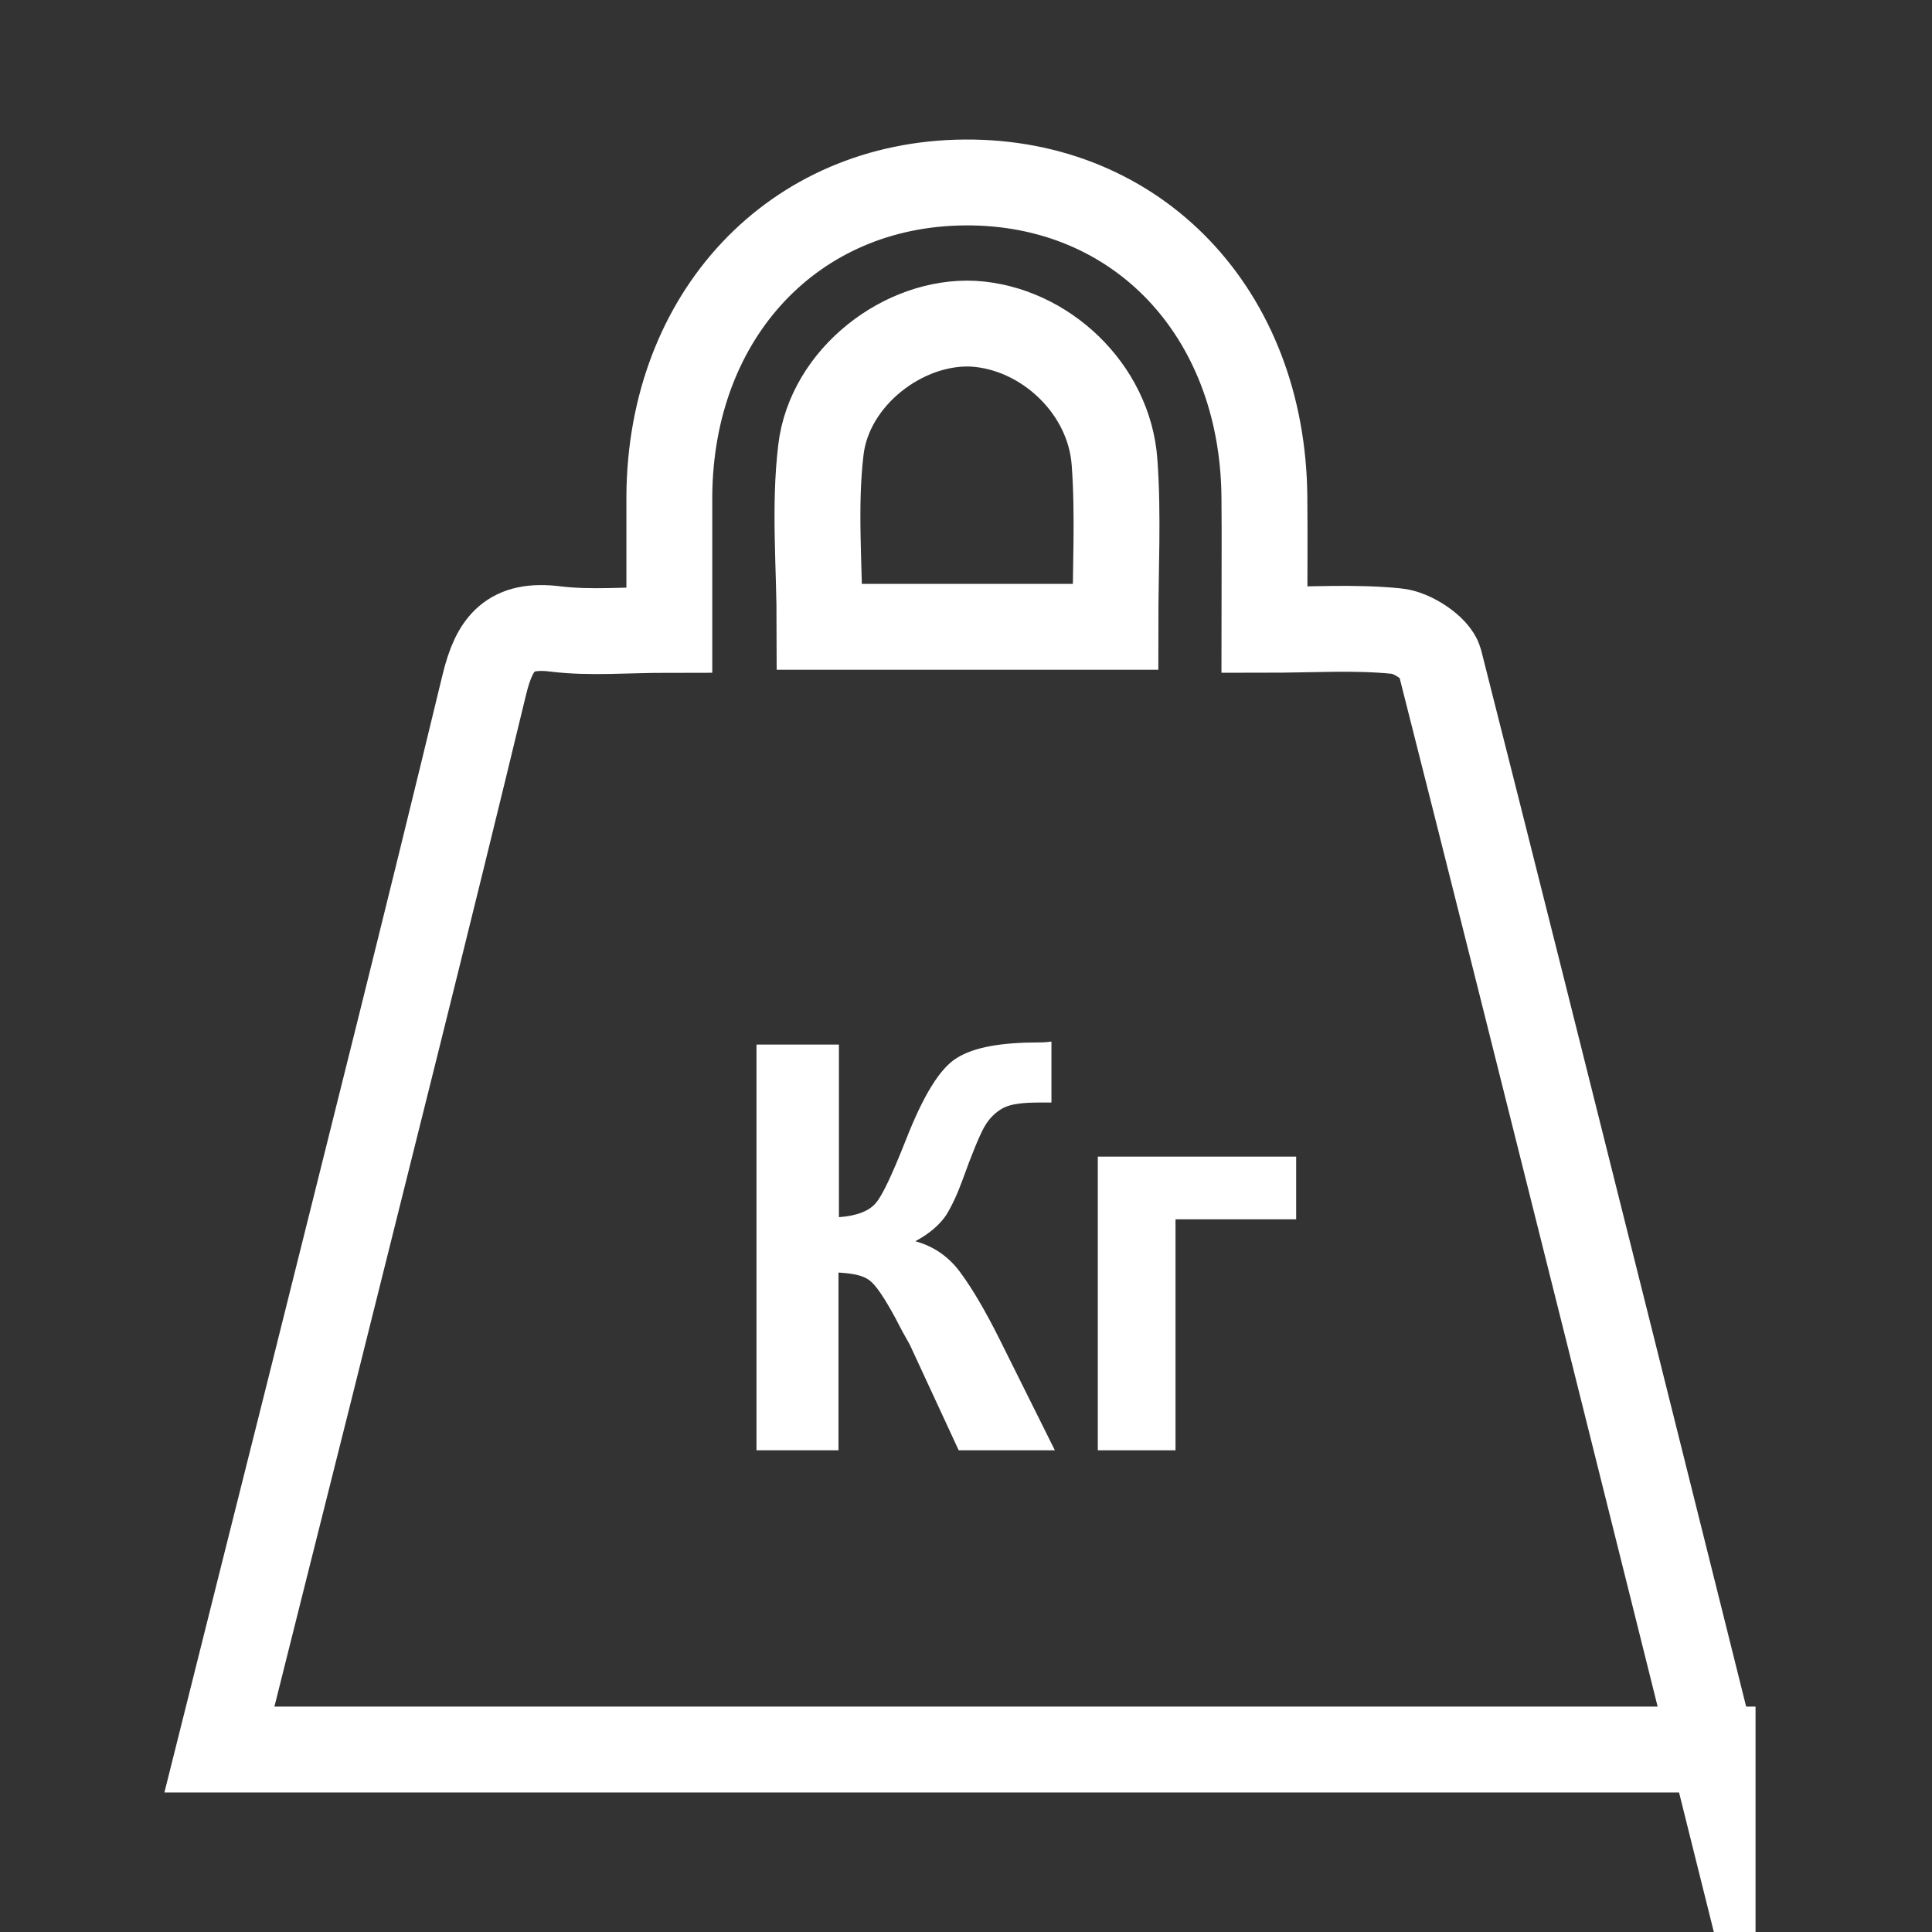
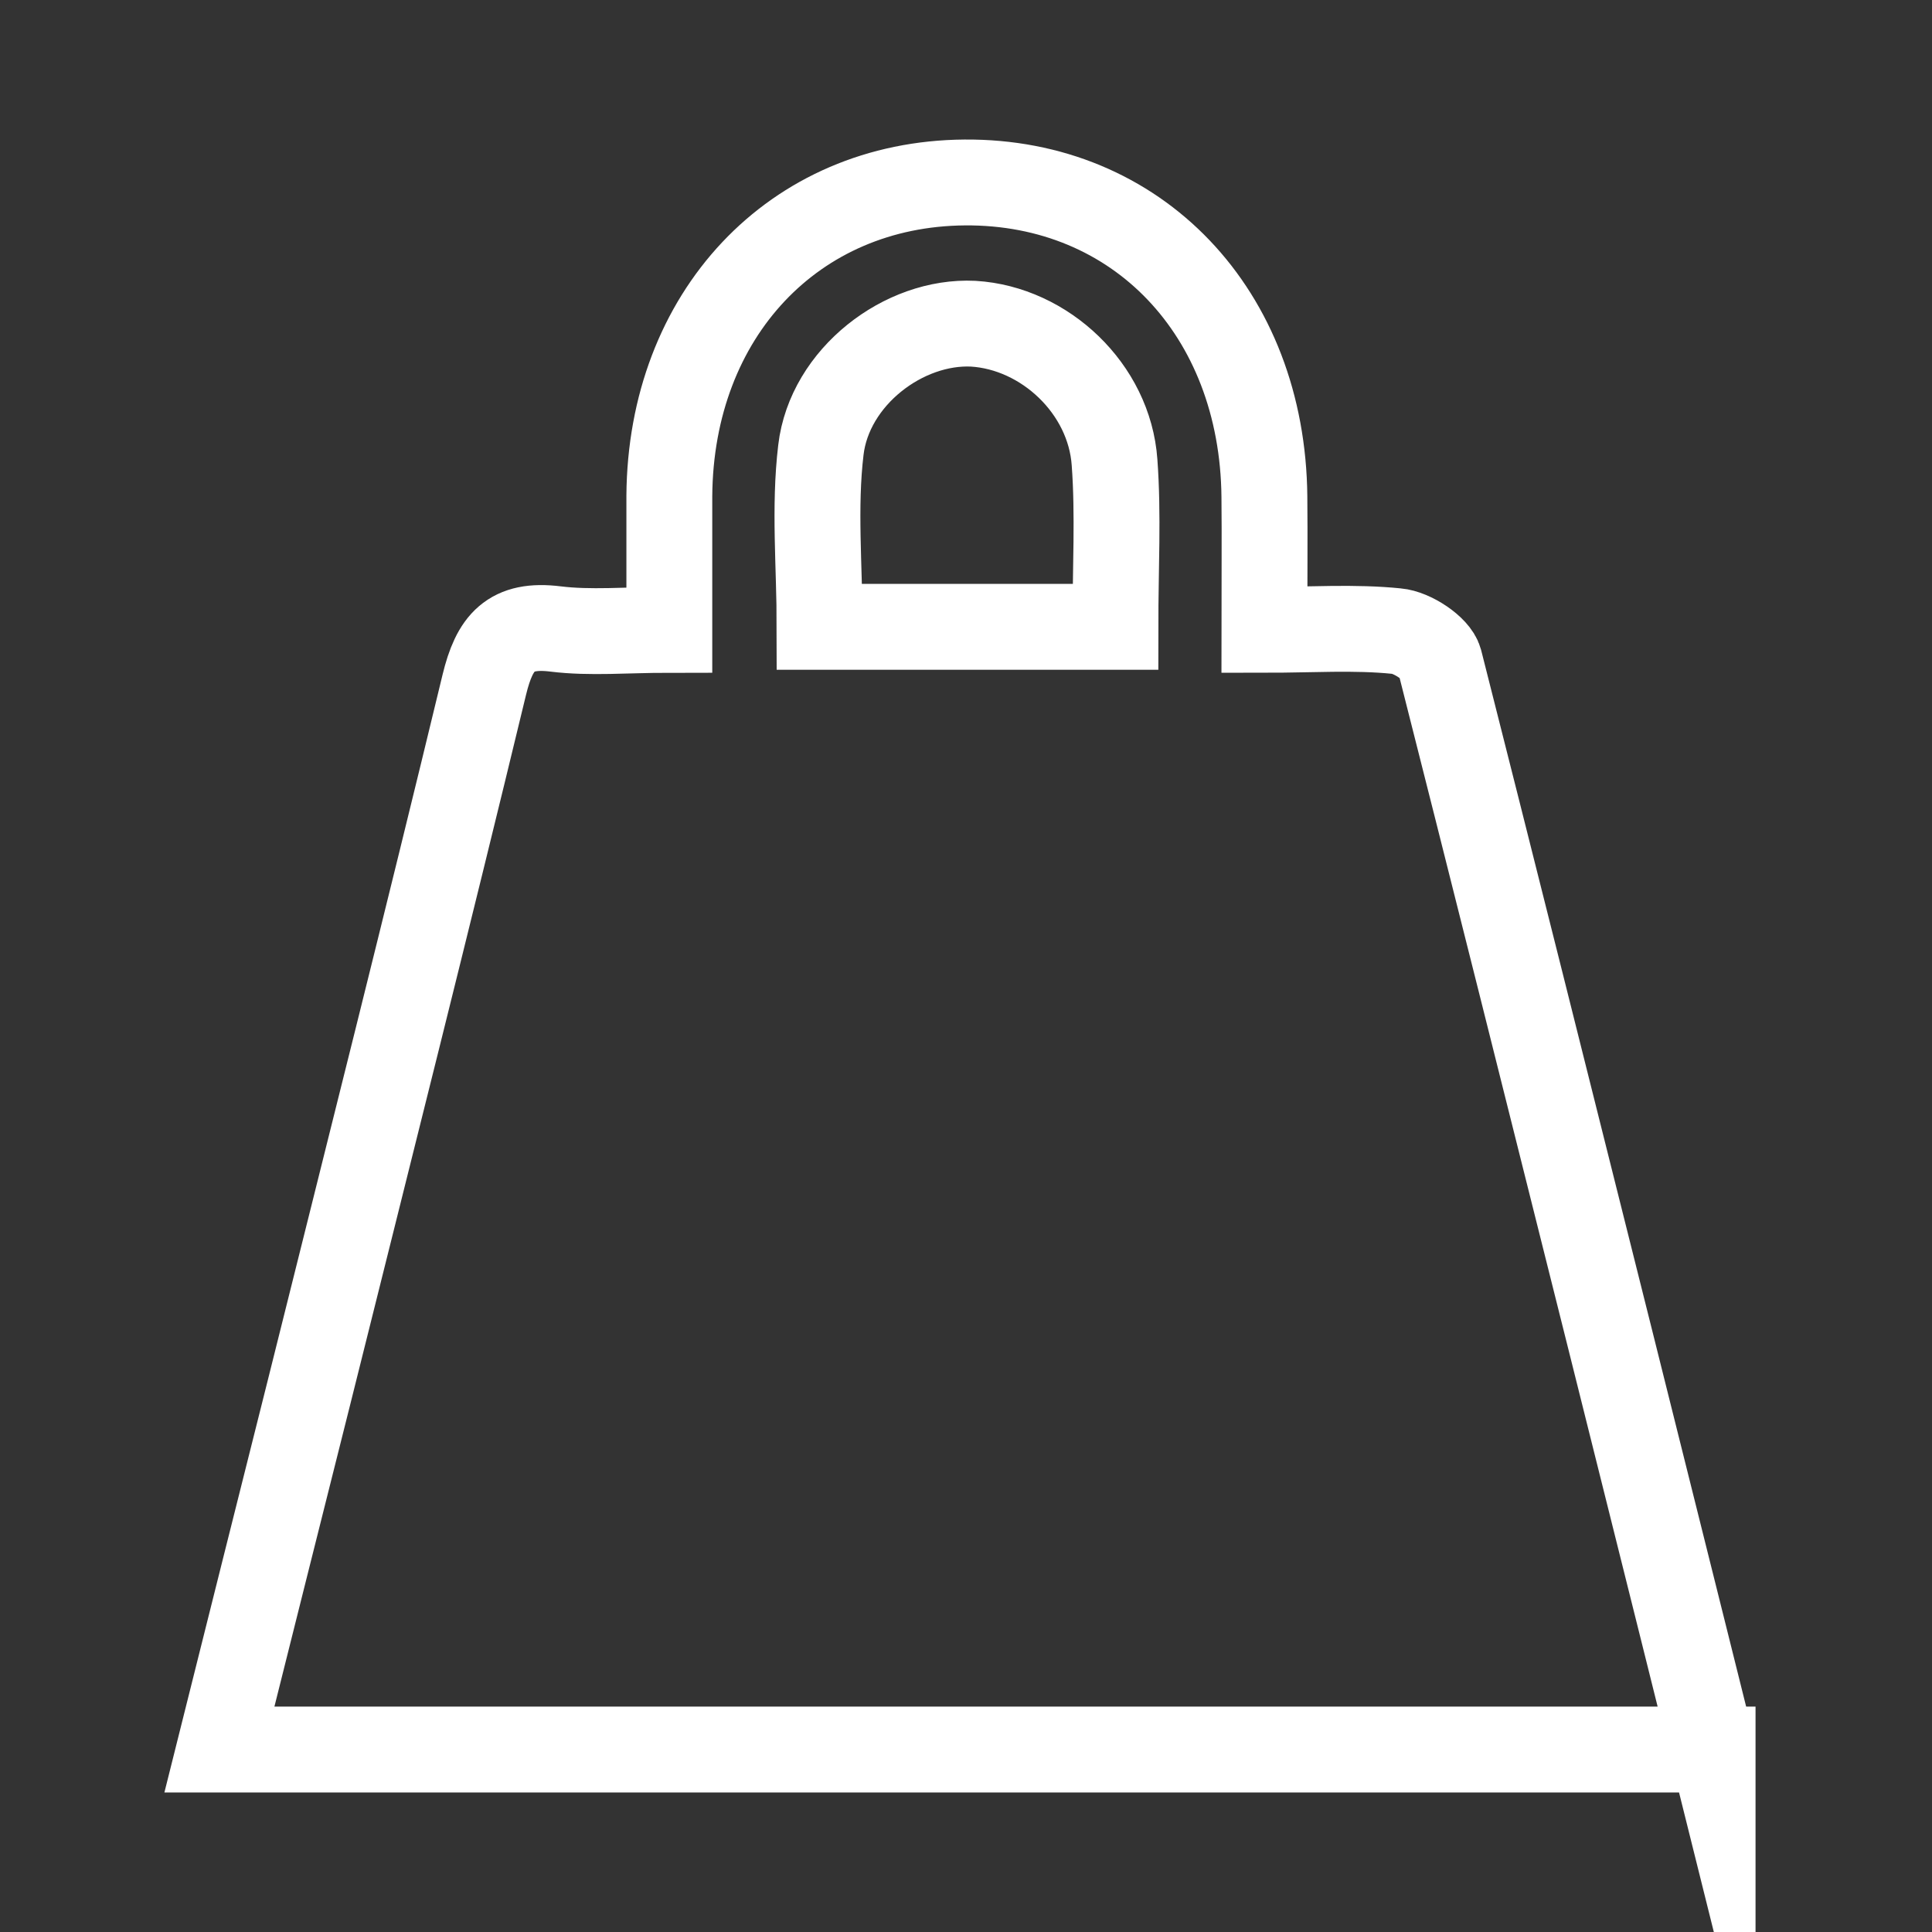
<svg xmlns="http://www.w3.org/2000/svg" id="_лой_1" viewBox="0 0 45 45">
  <rect x="0" y="0" width="45" height="45" fill="#333333" stroke="none" />
  <defs>
    <style>.cls-1{fill:#fff;fill-rule:evenodd;}.cls-2{fill:none;stroke:#fff;stroke-miterlimit:22.93;stroke-width:2px;}</style>
  </defs>
  <path class="cls-2" d="M39.89,40.75H5.11c.7-2.8,1.39-5.54,2.08-8.29,1.37-5.49,2.76-11,4.09-16.51,.24-.99,.61-1.43,1.66-1.3,.81,.1,1.65,.02,2.65,.02,0-1.12,0-2.13,0-3.12,.03-4.22,2.9-7.27,6.88-7.3,4.02-.03,6.94,3.03,6.98,7.32,.01,.97,0,1.93,0,3.1,1.1,0,2.1-.07,3.08,.03,.36,.03,.92,.4,1,.69,2.11,8.31,6.36,25.36,6.36,25.36ZM25.98,14.6c0-1.37,.07-2.61-.02-3.83-.12-1.72-1.63-3.13-3.29-3.23-1.62-.08-3.35,1.24-3.55,2.94-.16,1.34-.03,2.7-.03,4.12h6.88Z" />
-   <path class="cls-1" d="M17.63,24.33h1.91v4.02c.43-.03,.71-.15,.86-.33,.15-.17,.38-.66,.7-1.47,.4-1.02,.79-1.67,1.19-1.91,.4-.25,1.03-.36,1.92-.36,.04,0,.13,0,.28-.02v1.42h-.27c-.39,0-.67,.03-.86,.13-.18,.1-.33,.25-.44,.45-.11,.2-.28,.61-.5,1.22-.12,.33-.24,.59-.38,.82-.14,.21-.38,.43-.72,.61,.43,.12,.78,.36,1.05,.73,.28,.38,.58,.89,.91,1.55l1.29,2.59h-2.24l-1.13-2.44s-.05-.1-.11-.2c-.02-.03-.1-.18-.24-.45-.25-.46-.45-.76-.6-.87-.16-.12-.4-.16-.72-.18v4.14h-1.91v-9.45Z" />
-   <polygon class="cls-1" points="25.57 26.94 30.19 26.94 30.19 28.4 27.38 28.4 27.38 33.78 25.57 33.78 25.57 26.94" />
</svg>